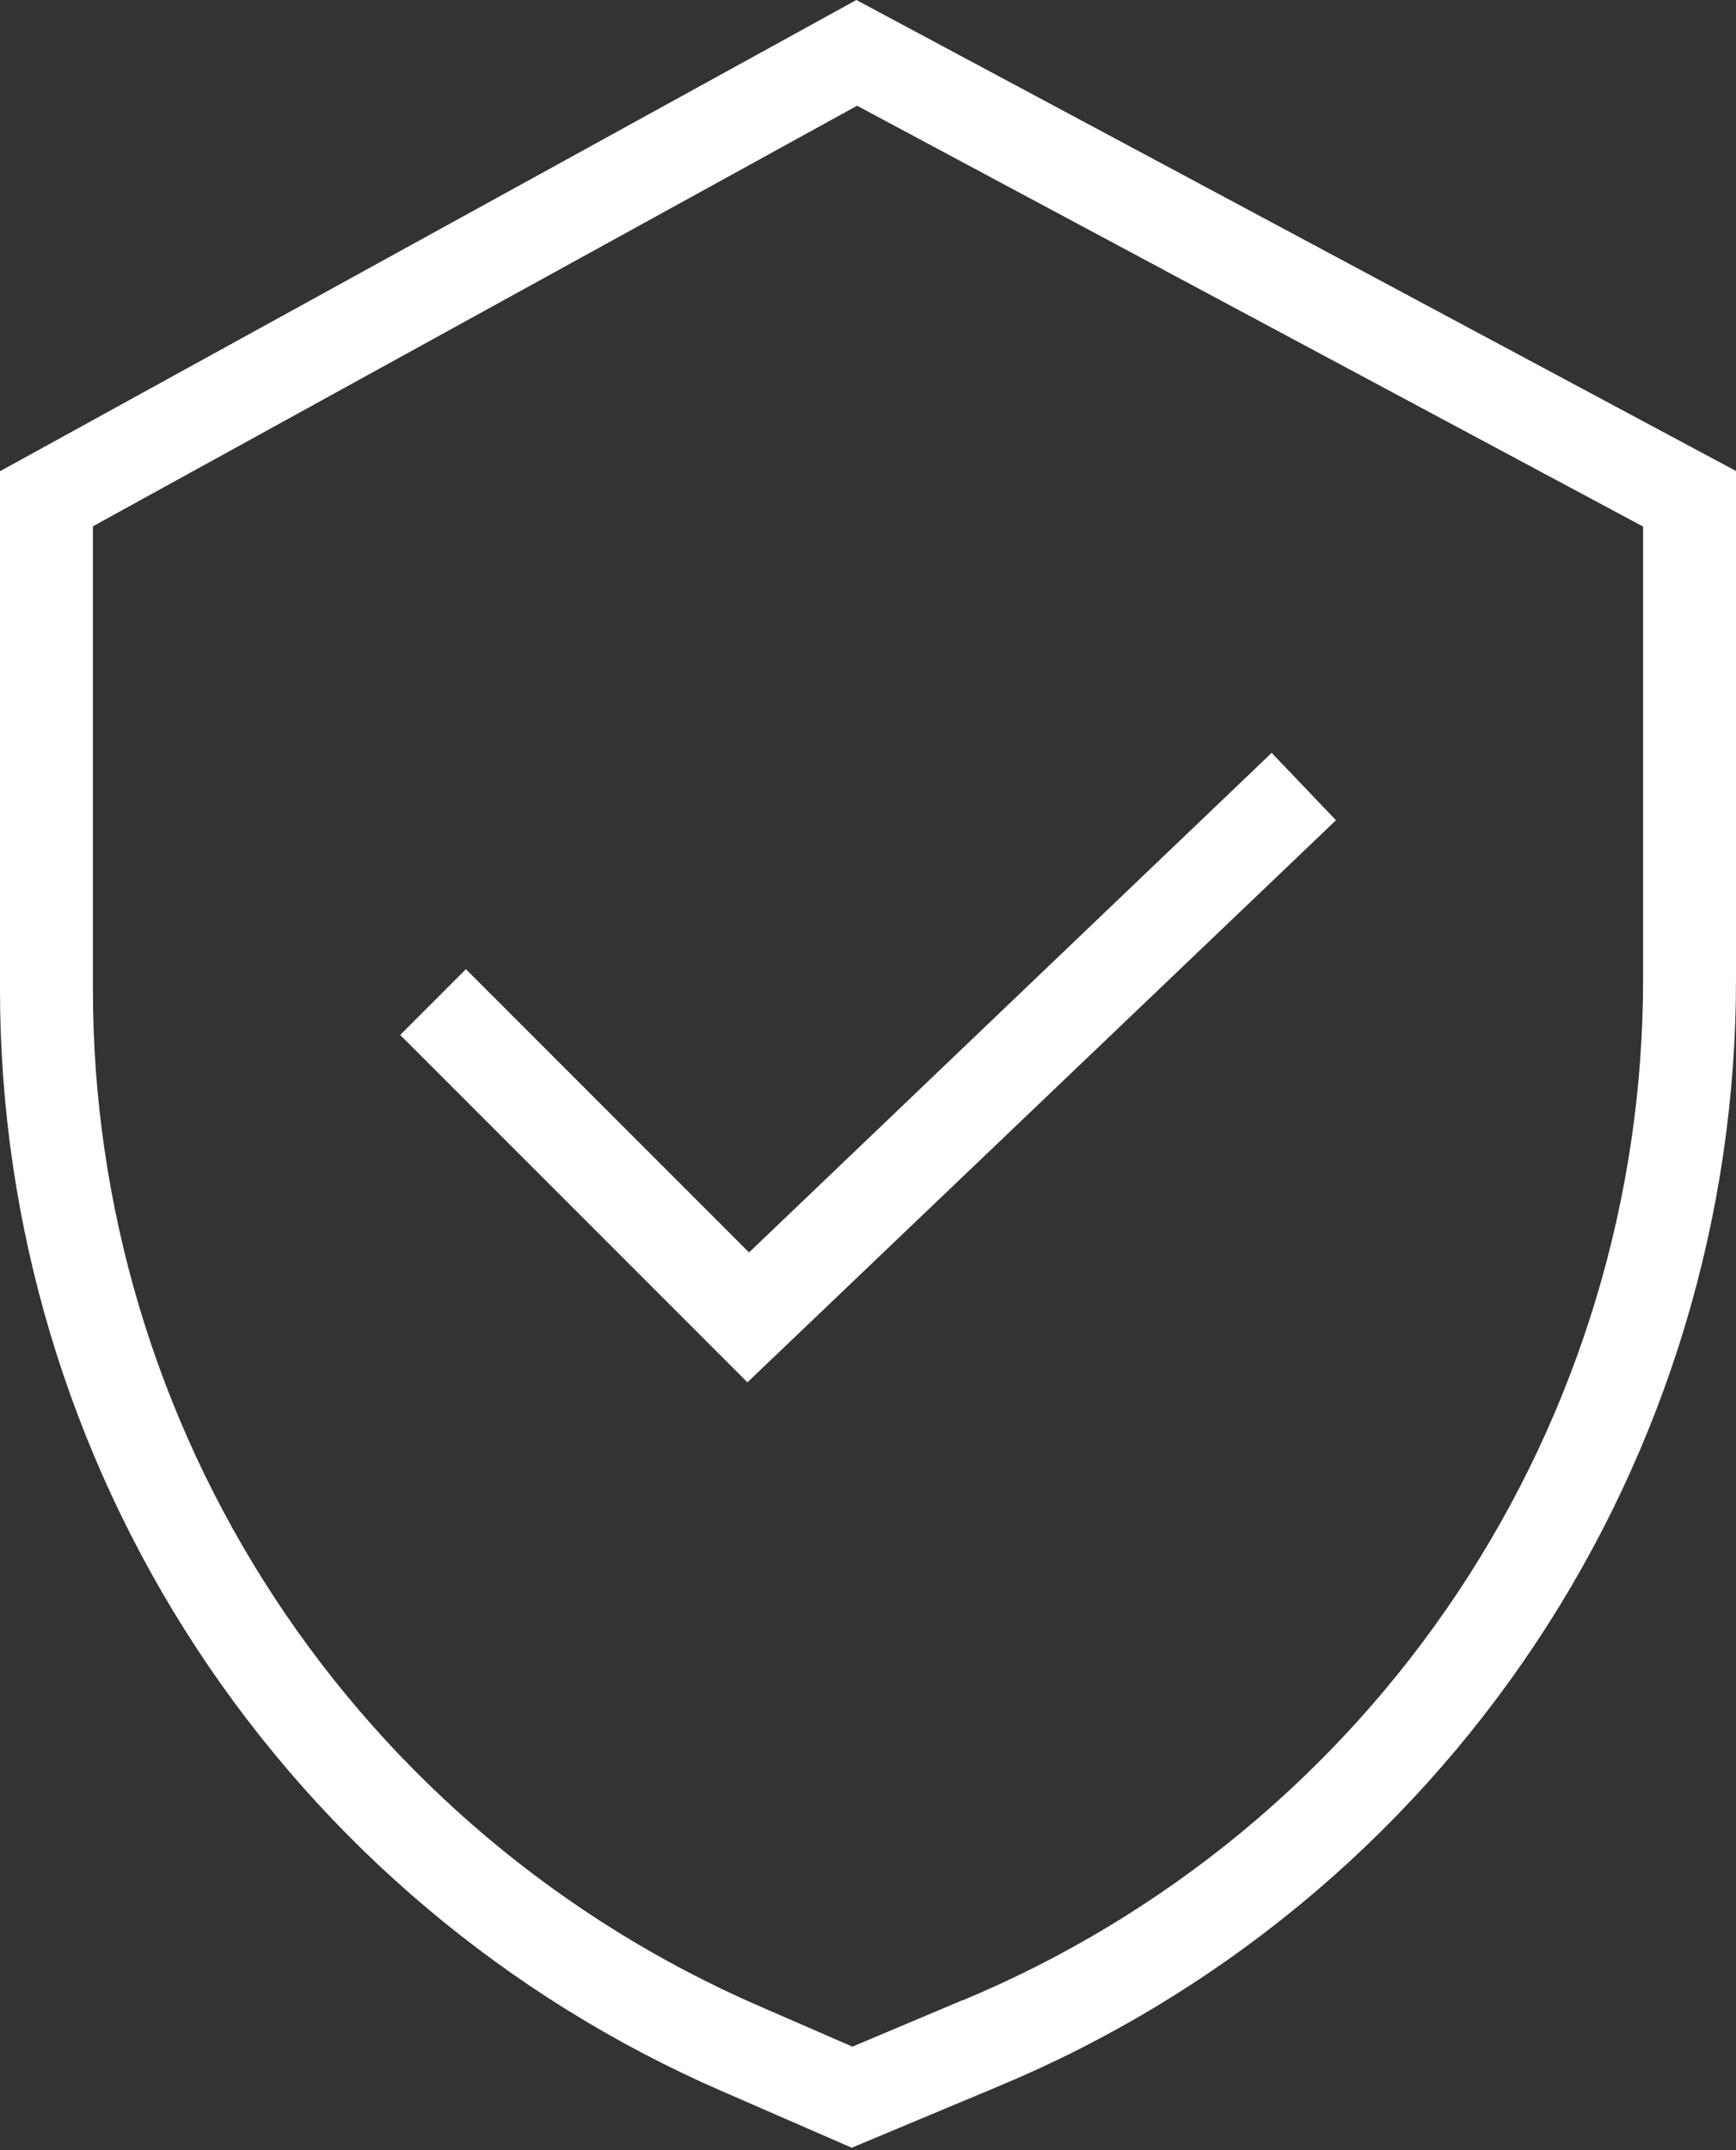
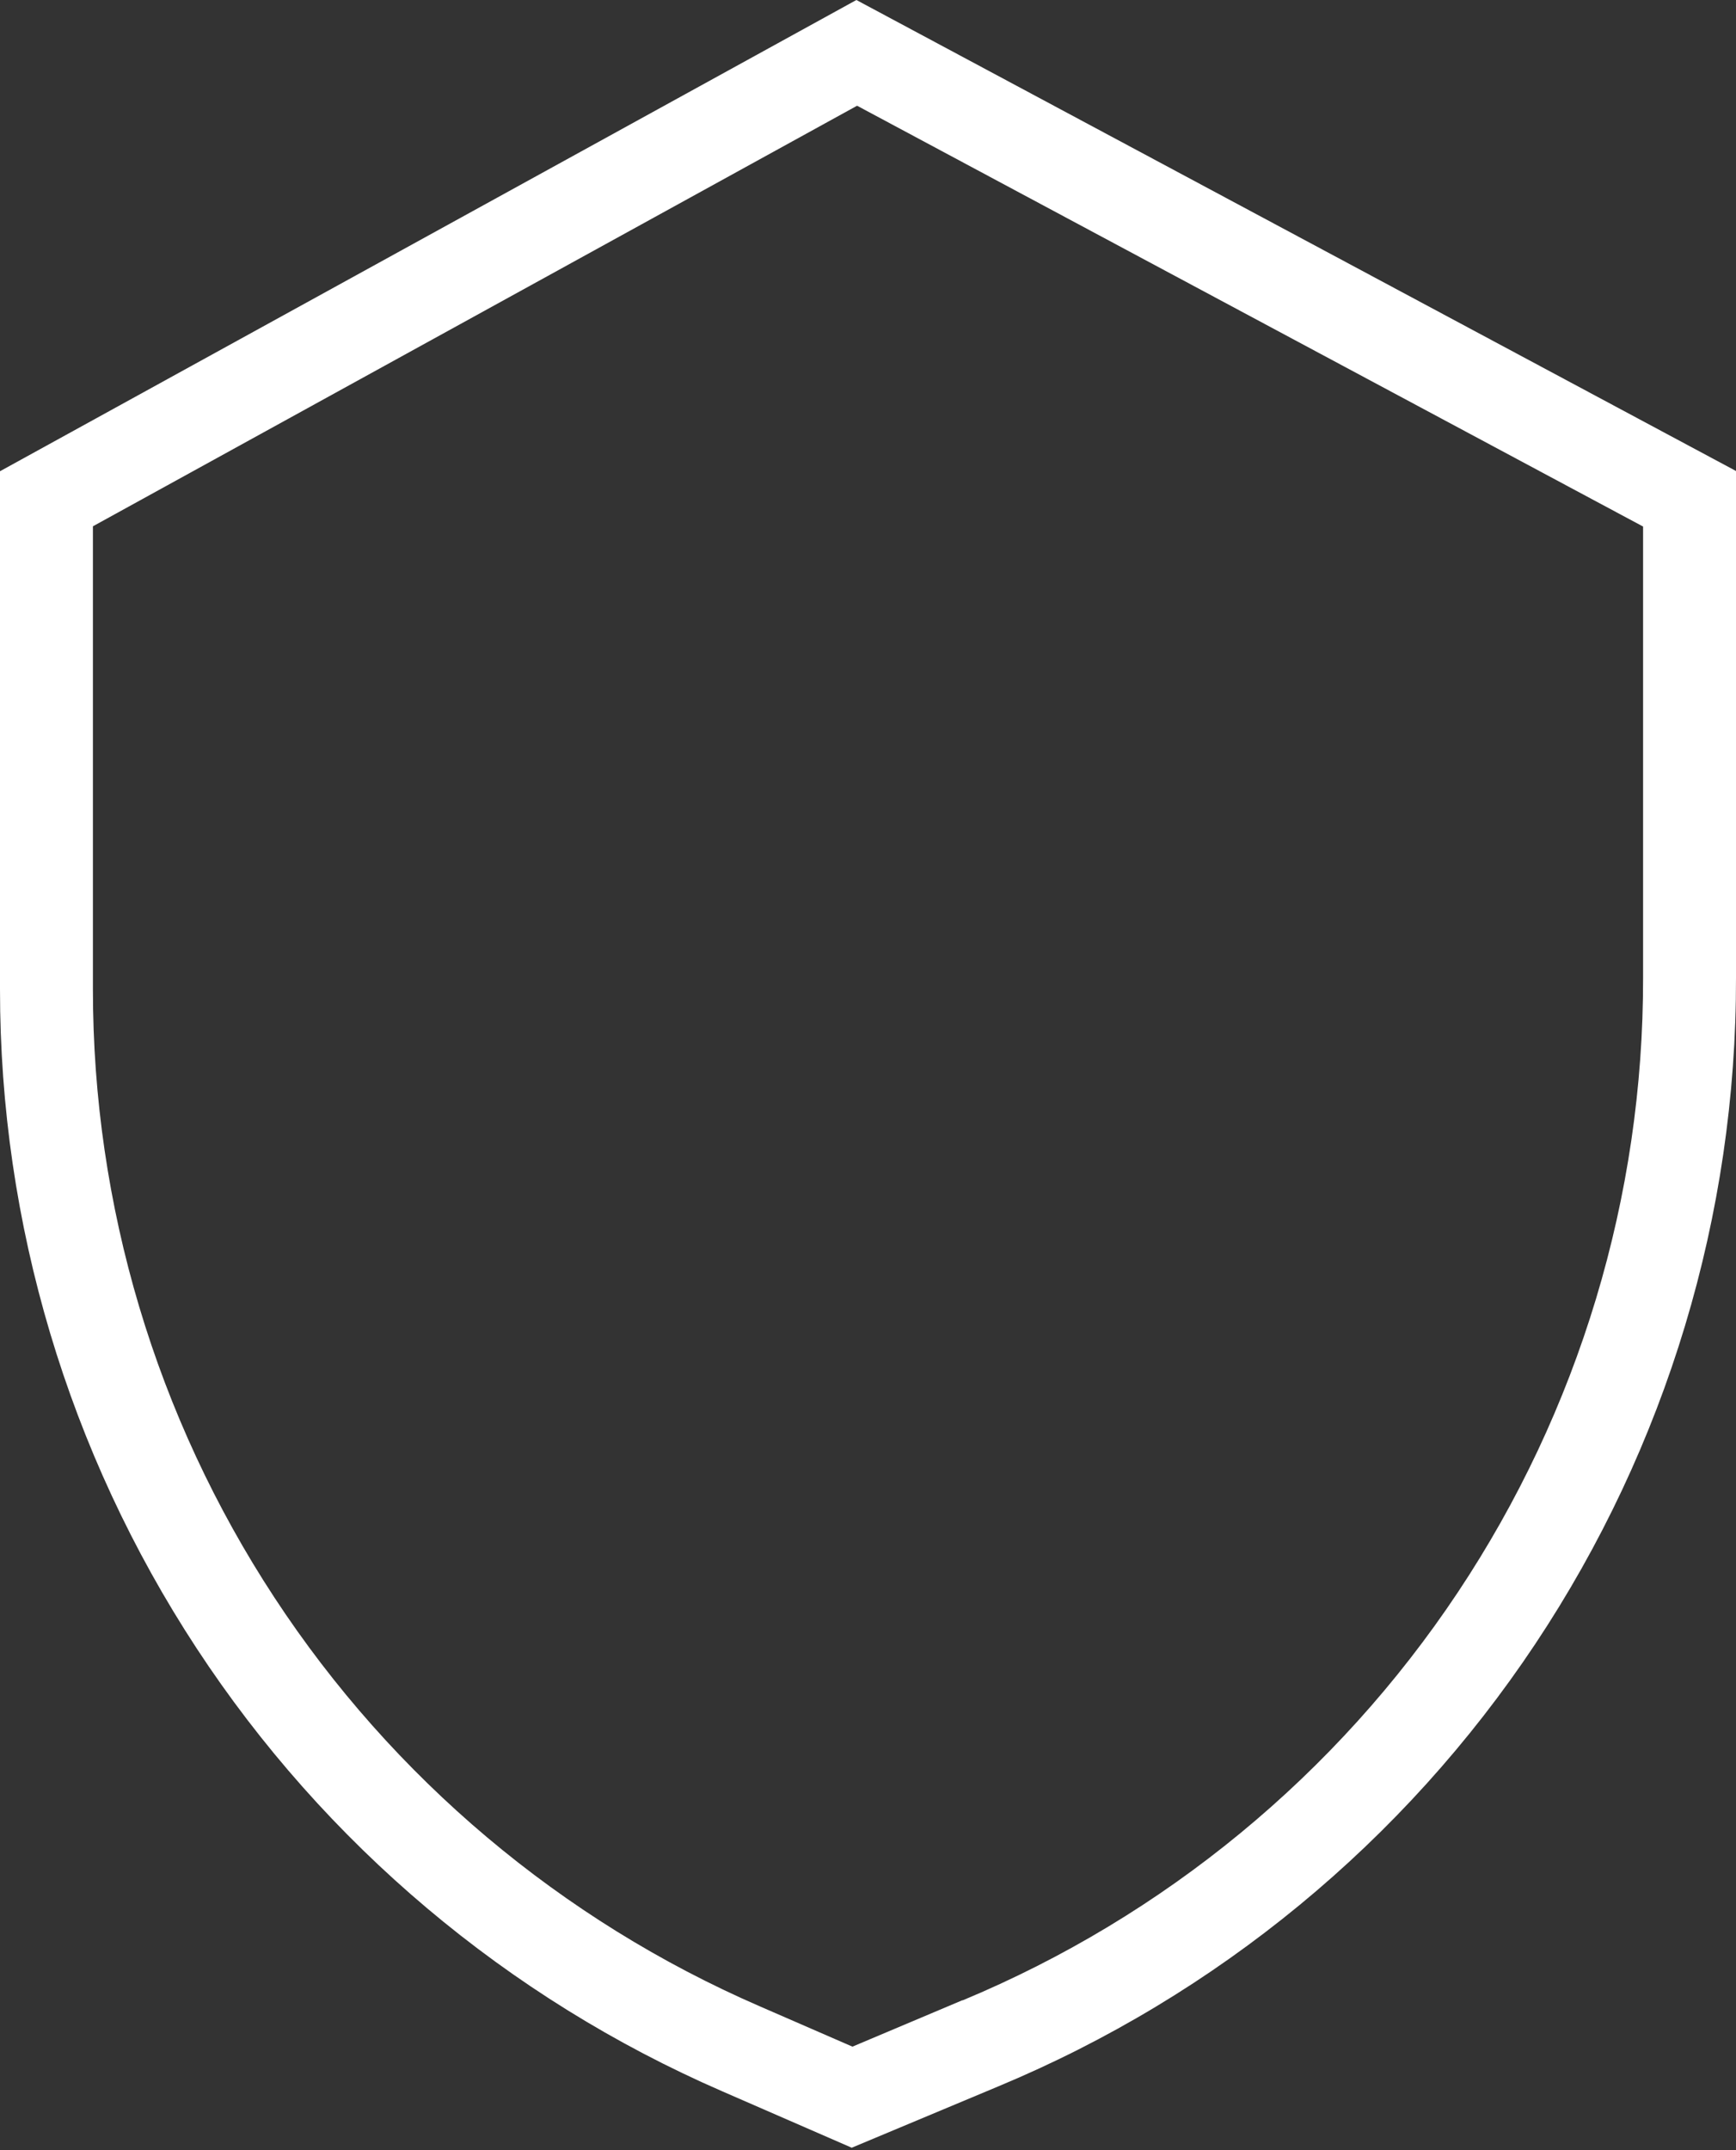
<svg xmlns="http://www.w3.org/2000/svg" width="84" height="104" viewBox="0 0 84 104" fill="none">
  <rect x="0" y="0" width="84" height="104" fill="#333333" stroke="none" />
  <path d="M84 47.294V22.781L41.438 0L1.62818e-06 22.793V47.855C-0.003 59.177 3.303 70.254 9.511 79.722C15.719 89.19 24.558 96.638 34.942 101.151L41.213 103.882L48.305 100.915C58.891 96.509 67.932 89.063 74.286 79.518C80.639 69.974 84.02 58.759 84 47.294ZM46.574 96.745L41.247 98.993L36.751 97.037C27.166 92.876 19.006 86.004 13.275 77.266C7.544 68.528 4.493 58.305 4.496 47.855V25.456L41.472 5.114L79.504 25.468V47.294C79.521 57.87 76.401 68.215 70.54 77.019C64.679 85.823 56.339 92.691 46.574 96.756V96.745Z" fill="white" />
-   <path d="M36.244 60.578L22.544 46.878L19.363 50.059L36.166 66.861L64.645 39.674L61.532 36.415L36.244 60.578Z" fill="white" />
</svg>